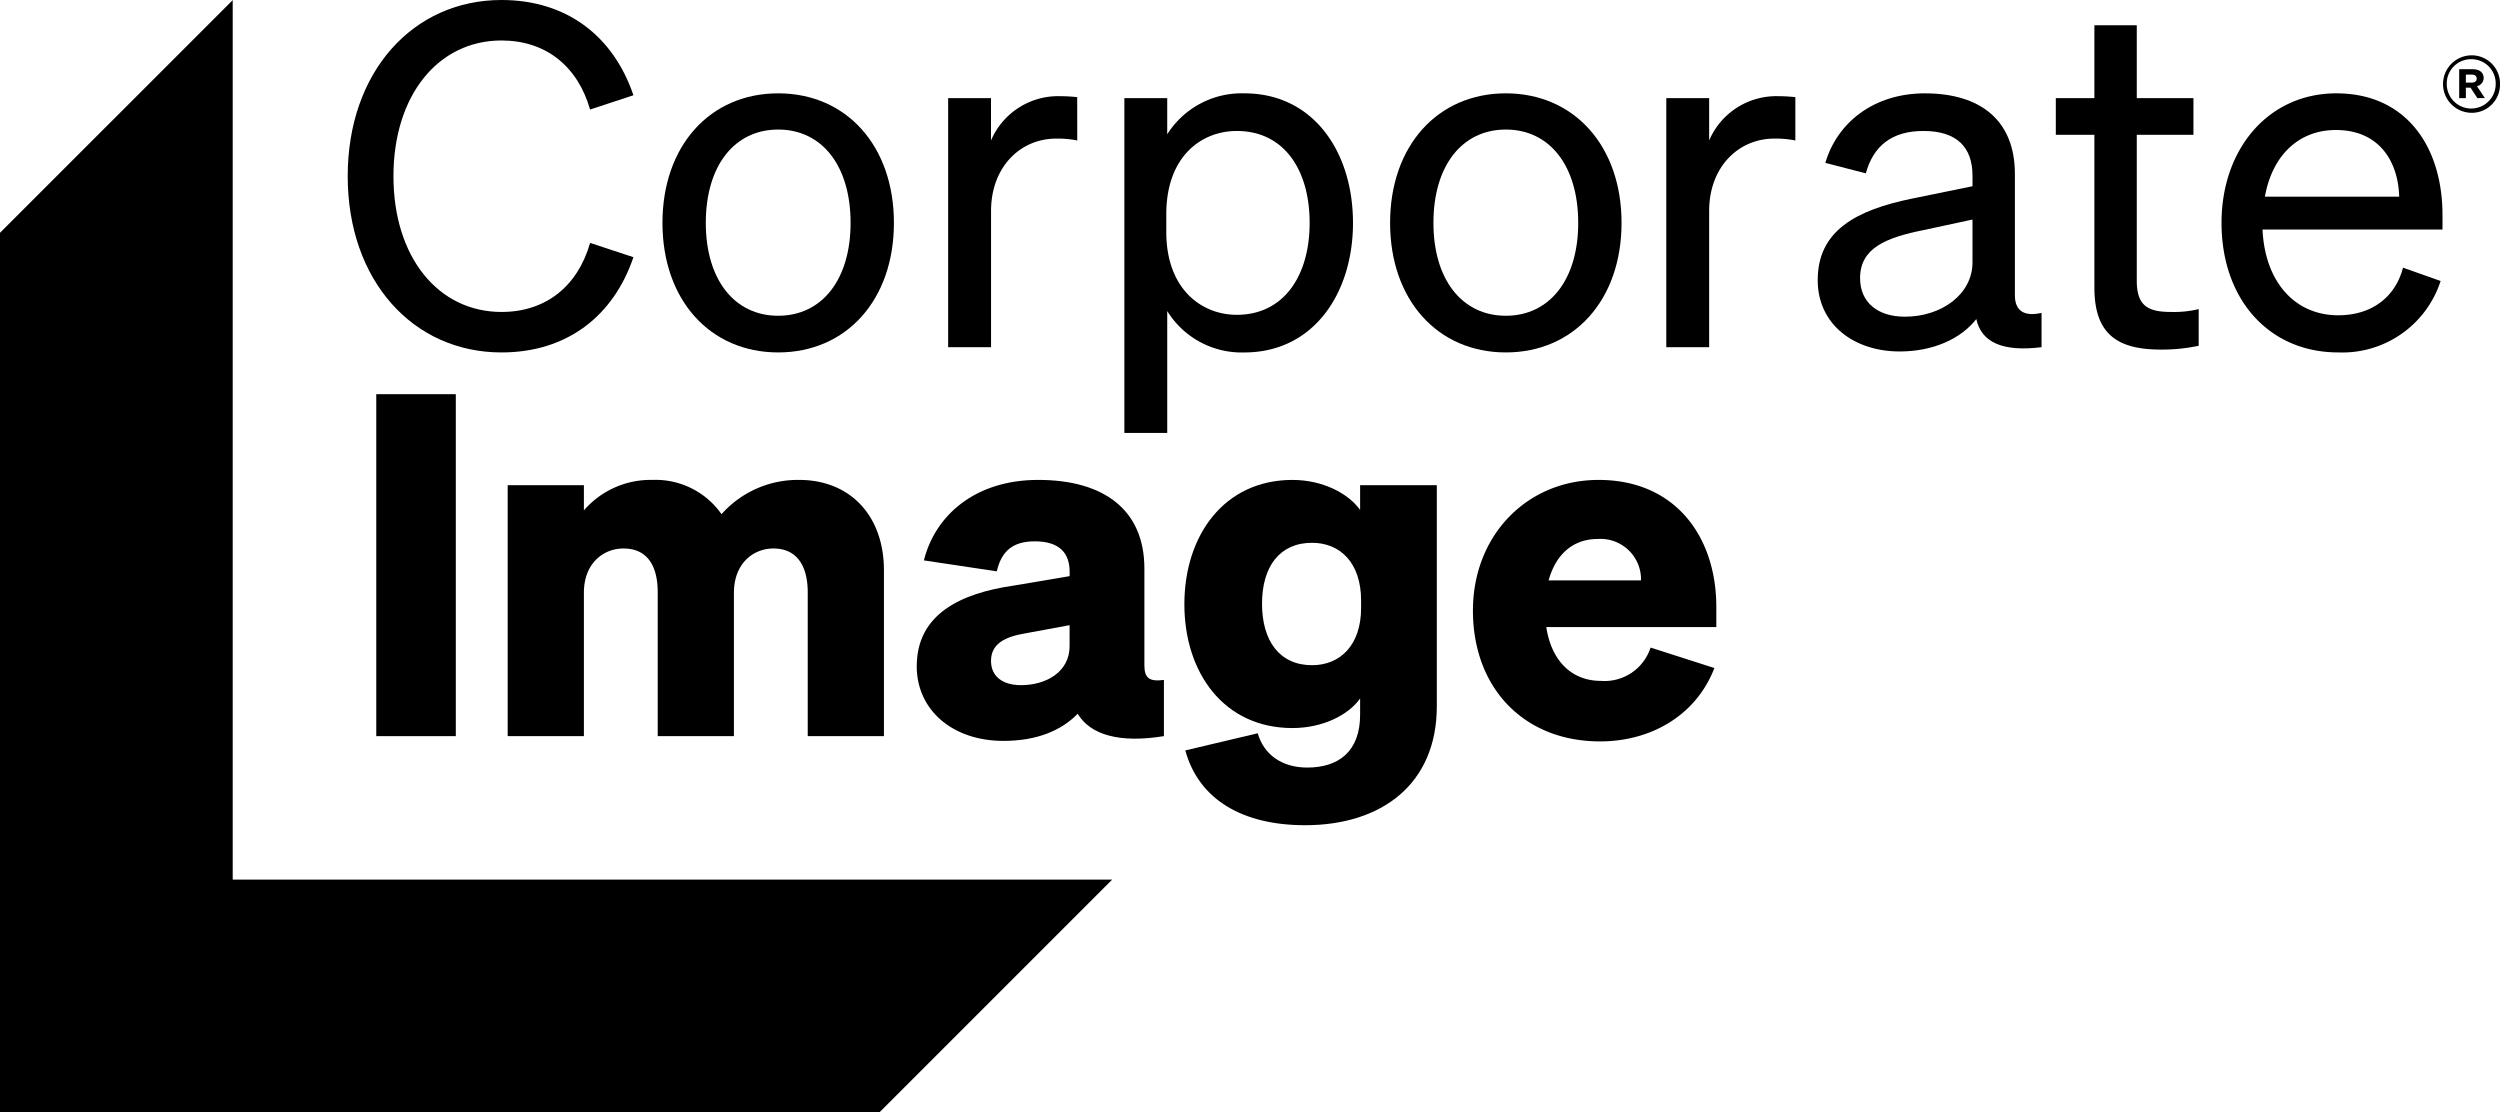
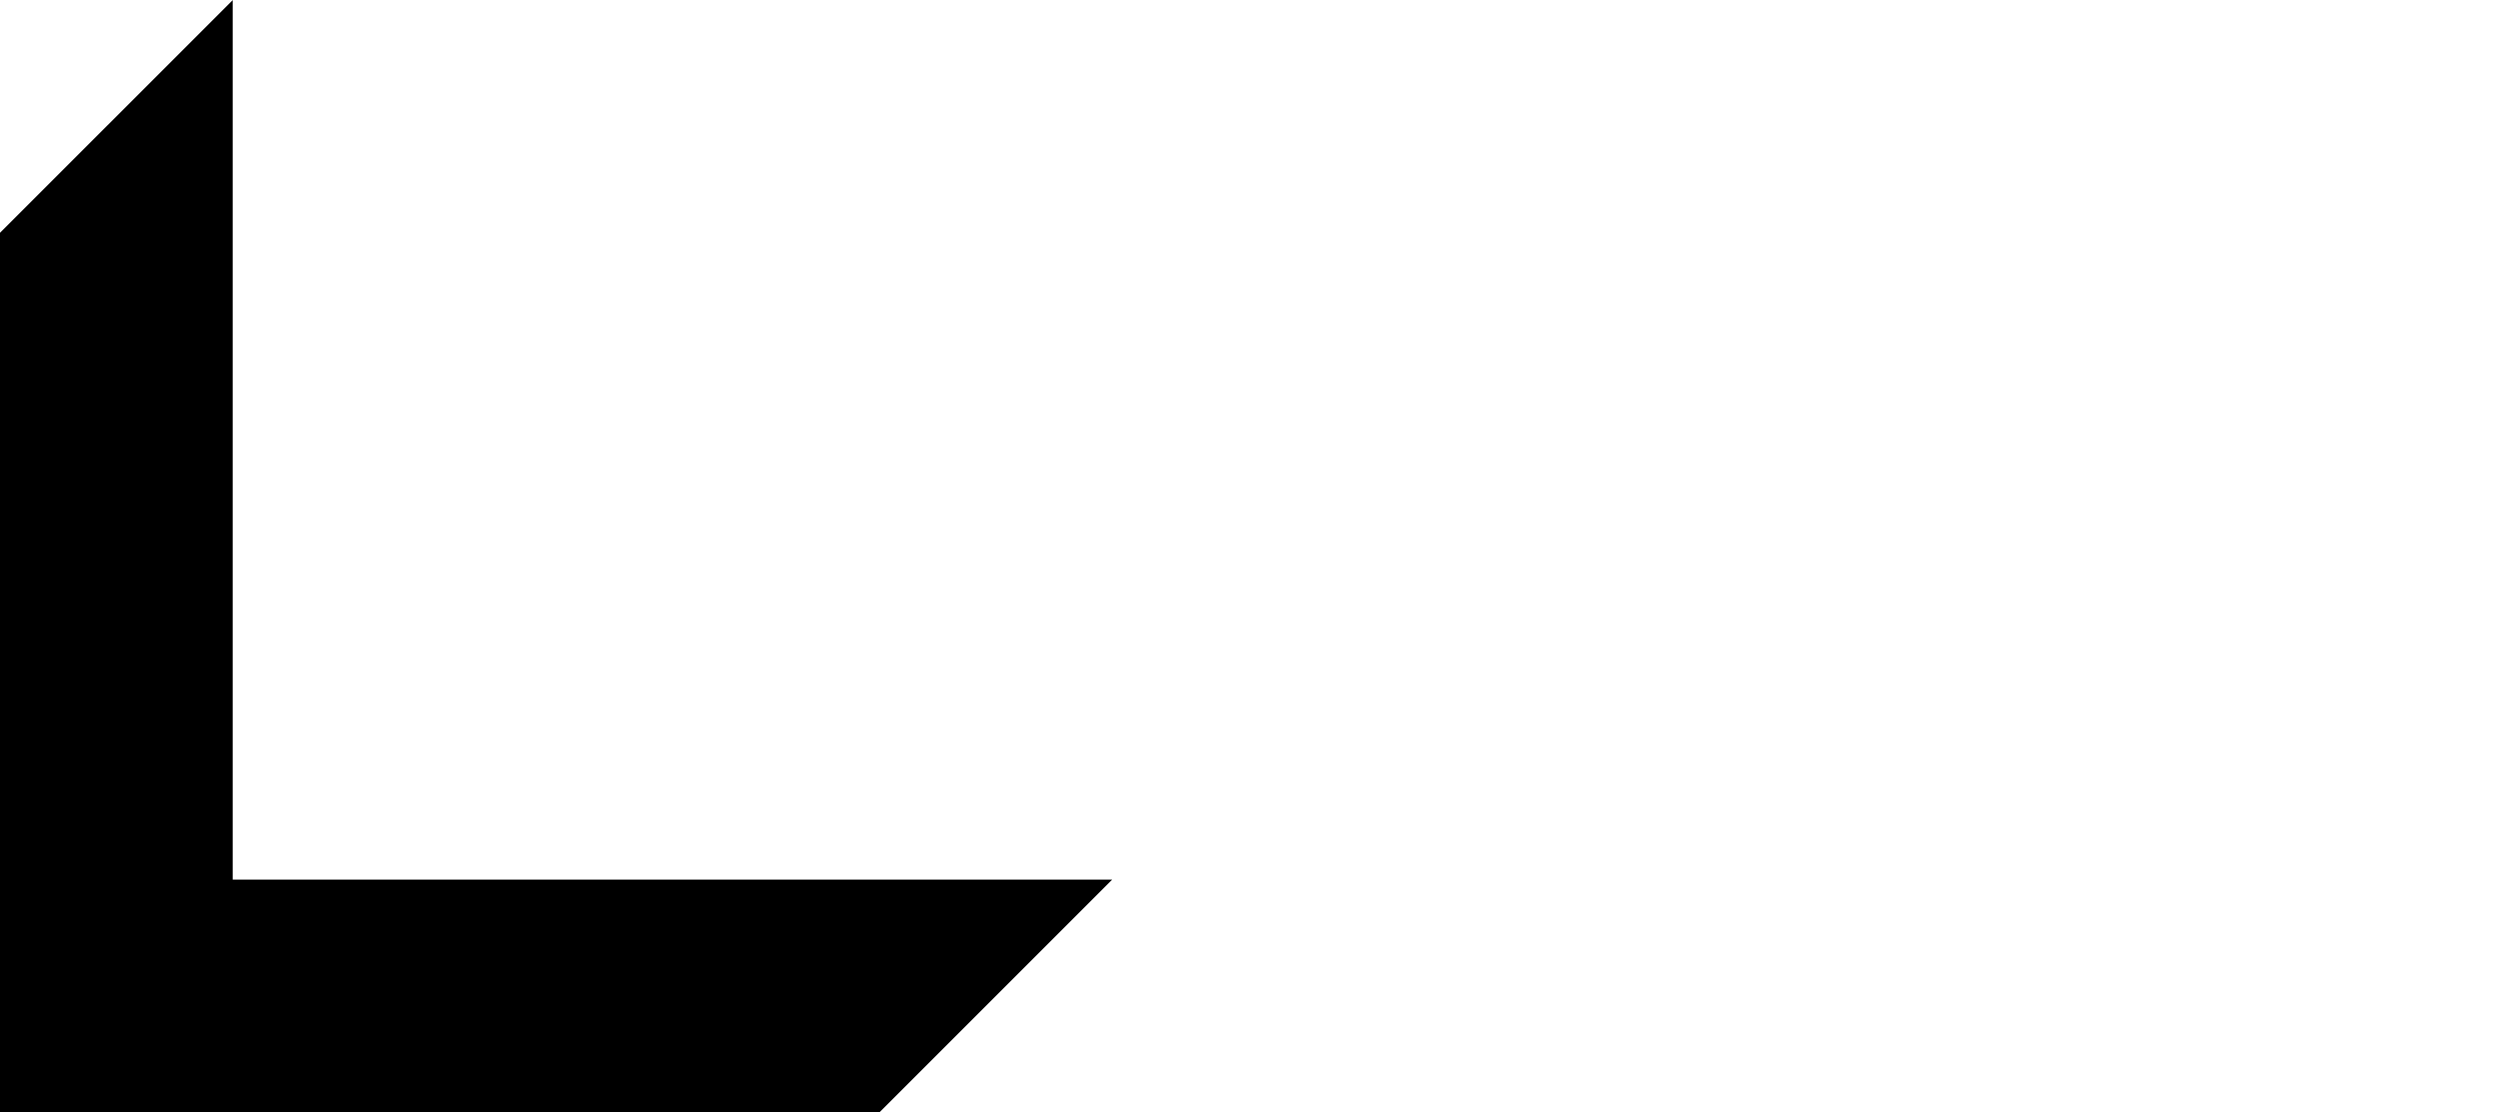
<svg xmlns="http://www.w3.org/2000/svg" id="Group_3733" data-name="Group 3733" width="289.624" height="128.858" viewBox="0 0 289.624 128.858">
  <defs>
    <clipPath id="clip-path">
-       <rect id="Rectangle_3380" data-name="Rectangle 3380" width="289.624" height="128.858" fill="none" />
-     </clipPath>
+       </clipPath>
  </defs>
  <path id="Path_1560" data-name="Path 1560" d="M0,26.969V128.858H101.889L128.847,101.9H26.959V.012Z" transform="translate(0 0)" />
  <g id="Group_3732" data-name="Group 3732">
    <g id="Group_3731" data-name="Group 3731" clip-path="url(#clip-path)">
      <path id="Path_1561" data-name="Path 1561" d="M58.819,36.14c5.132,0,8.829-2.98,10.262-8L74.1,29.795C71.786,36.636,66.379,40.83,58.819,40.83,48.557,40.83,41,32.5,41,20.415S48.557,0,58.819,0C66.379,0,71.786,4.193,74.1,11.035l-5.022,1.655c-1.433-5.022-5.131-8-10.262-8C51.482,4.69,46.3,11.035,46.3,20.415S51.482,36.14,58.819,36.14" transform="translate(-0.718)" />
      <path id="Path_1562" data-name="Path 1562" d="M91.521,41.022c-7.889,0-13.407-6.07-13.407-15.008s5.518-15.008,13.407-15.008,13.407,6.069,13.407,15.008S99.41,41.022,91.521,41.022m0-4.248c5.076,0,8.387-4.193,8.387-10.759,0-6.621-3.311-10.814-8.387-10.814s-8.387,4.193-8.387,10.814c0,6.566,3.311,10.759,8.387,10.759" transform="translate(-1.368 -0.193)" />
      <path id="Path_1563" data-name="Path 1563" d="M126.757,16.475a11.38,11.38,0,0,0-2.428-.22c-4.192,0-7.558,3.311-7.558,8.388V40.421H111.8V11.565h4.965v4.909a8.452,8.452,0,0,1,8-5.132,18.506,18.506,0,0,1,1.986.112Z" transform="translate(-1.958 -0.199)" />
      <path id="Path_1564" data-name="Path 1564" d="M137.545,36.223V50.347H132.58V11.558h4.965v4.194a10.2,10.2,0,0,1,8.939-4.745c8,0,12.581,6.787,12.581,15.008,0,8.166-4.58,15.009-12.581,15.009a10.128,10.128,0,0,1-8.939-4.8m-.109-9.16c0,6.622,4.083,9.6,8.166,9.6,5.407,0,8.441-4.469,8.441-10.649,0-6.235-3.034-10.649-8.441-10.649-4.083,0-8.166,2.925-8.166,9.656Z" transform="translate(-2.322 -0.193)" />
-       <path id="Path_1565" data-name="Path 1565" d="M177.319,41.022c-7.889,0-13.407-6.07-13.407-15.008s5.518-15.008,13.407-15.008,13.407,6.069,13.407,15.008-5.518,15.008-13.407,15.008m0-4.248c5.076,0,8.387-4.193,8.387-10.759,0-6.621-3.311-10.814-8.387-10.814s-8.387,4.193-8.387,10.814c0,6.566,3.311,10.759,8.387,10.759" transform="translate(-2.87 -0.193)" />
      <path id="Path_1566" data-name="Path 1566" d="M211.431,16.475a11.38,11.38,0,0,0-2.428-.22c-4.192,0-7.558,3.311-7.558,8.388V40.421h-4.965V11.565h4.965v4.909a8.452,8.452,0,0,1,8-5.132,18.506,18.506,0,0,1,1.986.112Z" transform="translate(-3.44 -0.199)" />
      <path id="Path_1567" data-name="Path 1567" d="M214.335,32.636c0-5.738,4.469-8.11,10.925-9.435l7.007-1.434V20.552c0-3.31-1.821-5.187-5.684-5.187-3.642,0-5.793,1.711-6.676,4.91l-4.689-1.213c1.378-4.689,5.628-8.055,11.531-8.055,6.455,0,10.428,3.145,10.428,9.325V34.4c0,1.876,1.158,2.483,3.089,2.042v3.972c-4.413.552-6.951-.5-7.558-3.255-1.767,2.262-4.966,3.752-8.884,3.752-5.241,0-9.49-3.09-9.49-8.276m17.932-7.007-5.629,1.213c-4.414.883-7.393,2.1-7.393,5.574,0,2.813,2.041,4.468,5.187,4.468,4.248,0,7.835-2.593,7.835-6.29Z" transform="translate(-3.753 -0.193)" />
      <path id="Path_1568" data-name="Path 1568" d="M246.879,15.667H242.41V11.419h4.469V2.977h4.911v8.442h6.565v4.248h-6.565V32.606c0,3.035,1.489,3.586,4.027,3.586a12.192,12.192,0,0,0,3.145-.331v4.248a20.379,20.379,0,0,1-4.358.442c-4.911,0-7.725-1.655-7.725-7.173Z" transform="translate(-4.245 -0.052)" />
-       <path id="Path_1569" data-name="Path 1569" d="M261.95,26.015c0-8.608,5.463-15.008,13.3-15.008,8.055,0,12.3,6.124,12.3,14.125v1.655H266.7c.275,6.07,3.751,9.932,8.773,9.932,3.862,0,6.621-2.1,7.5-5.518l4.359,1.544a11.974,11.974,0,0,1-11.863,8.277c-8,0-13.518-6.125-13.518-15.009m5.021-3.035h15.56c-.111-4.083-2.317-7.724-7.337-7.724-4.194,0-7.339,2.814-8.222,7.724" transform="translate(-4.587 -0.193)" />
      <rect id="Rectangle_3379" data-name="Rectangle 3379" width="9.214" height="39.616" transform="translate(43.59 45.666)" />
      <path id="Path_1570" data-name="Path 1570" d="M68.692,86.273H59.864V57.2h8.828V60.12a10.212,10.212,0,0,1,7.945-3.531,9.32,9.32,0,0,1,8,3.972,11.818,11.818,0,0,1,8.994-3.972c5.9,0,9.821,4.137,9.821,10.482v19.2H94.624V69.61c0-2.925-1.159-5.077-3.973-5.077-2.317,0-4.578,1.711-4.578,5.132V86.273H77.244V69.61c0-2.925-1.1-5.077-3.972-5.077-2.319,0-4.58,1.711-4.58,5.132Z" transform="translate(-1.048 -0.991)" />
      <path id="Path_1571" data-name="Path 1571" d="M108.1,78.162c0-6.015,5.077-8.443,11.2-9.326l6.511-1.1v-.5c0-2.152-1.158-3.531-4.027-3.531-2.538,0-3.862,1.1-4.414,3.476l-8.443-1.269c1.269-5.131,5.85-9.324,13.243-9.324,7.614,0,12.3,3.475,12.3,10.262v11.2c0,1.49.551,1.931,2.262,1.711v6.511c-5.076.827-8.5-.11-9.987-2.594-1.931,1.987-4.8,3.145-8.608,3.145-5.849,0-10.042-3.531-10.042-8.662m17.711-4.745-5.076.938c-2.319.386-4.028,1.158-4.028,3.2,0,1.821,1.38,2.813,3.476,2.813,2.925,0,5.628-1.544,5.628-4.523Z" transform="translate(-1.893 -0.991)" />
      <path id="Path_1572" data-name="Path 1572" d="M153.613,96.59c-7.228,0-12.3-2.979-13.849-8.663l8.387-1.987c.717,2.484,2.814,3.973,5.738,3.973,3.586,0,6.125-1.821,6.125-6.125V81.914c-1.378,1.932-4.358,3.421-7.834,3.421-7.945,0-12.526-6.4-12.526-14.345s4.58-14.4,12.526-14.4c3.476,0,6.456,1.544,7.834,3.476V57.2H168.9V82.8c0,8.993-6.345,13.793-15.284,13.793m.827-32.719c-3.752,0-5.793,2.759-5.793,7.062s2.041,7.118,5.793,7.118c3.311,0,5.684-2.373,5.684-6.621v-.883c0-4.3-2.373-6.676-5.684-6.676" transform="translate(-2.445 -0.991)" />
      <path id="Path_1573" data-name="Path 1573" d="M173.681,71.707c0-8.608,6.179-15.118,14.565-15.118,8.83,0,13.63,6.51,13.63,14.731v2.317h-19.7c.606,3.973,2.979,6.235,6.345,6.235a5.6,5.6,0,0,0,5.739-3.861l7.393,2.372c-2.153,5.573-7.448,8.5-13.243,8.5-8.773,0-14.731-6.125-14.731-15.174m8.773-3.476h10.7a4.693,4.693,0,0,0-5.021-4.8c-2.7,0-4.8,1.6-5.684,4.8" transform="translate(-3.041 -0.991)" />
      <path id="Path_1574" data-name="Path 1574" d="M291.338,13.182a3.33,3.33,0,0,1,0-6.659,3.276,3.276,0,0,1,3.33,3.33,3.267,3.267,0,0,1-3.33,3.33m0-6.21A2.808,2.808,0,0,0,288.5,9.853a2.834,2.834,0,1,0,5.668,0,2.808,2.808,0,0,0-2.835-2.881m.712,4.507-.79-1.207h-.542v1.207h-.774V8.133h1.548c.807,0,1.285.372,1.285,1.038A.985.985,0,0,1,292,10.1l.915,1.378Zm-.666-2.725h-.666v.929h.666c.357,0,.589-.14.589-.465,0-.309-.232-.465-.589-.465" transform="translate(-5.043 -0.114)" />
    </g>
  </g>
</svg>